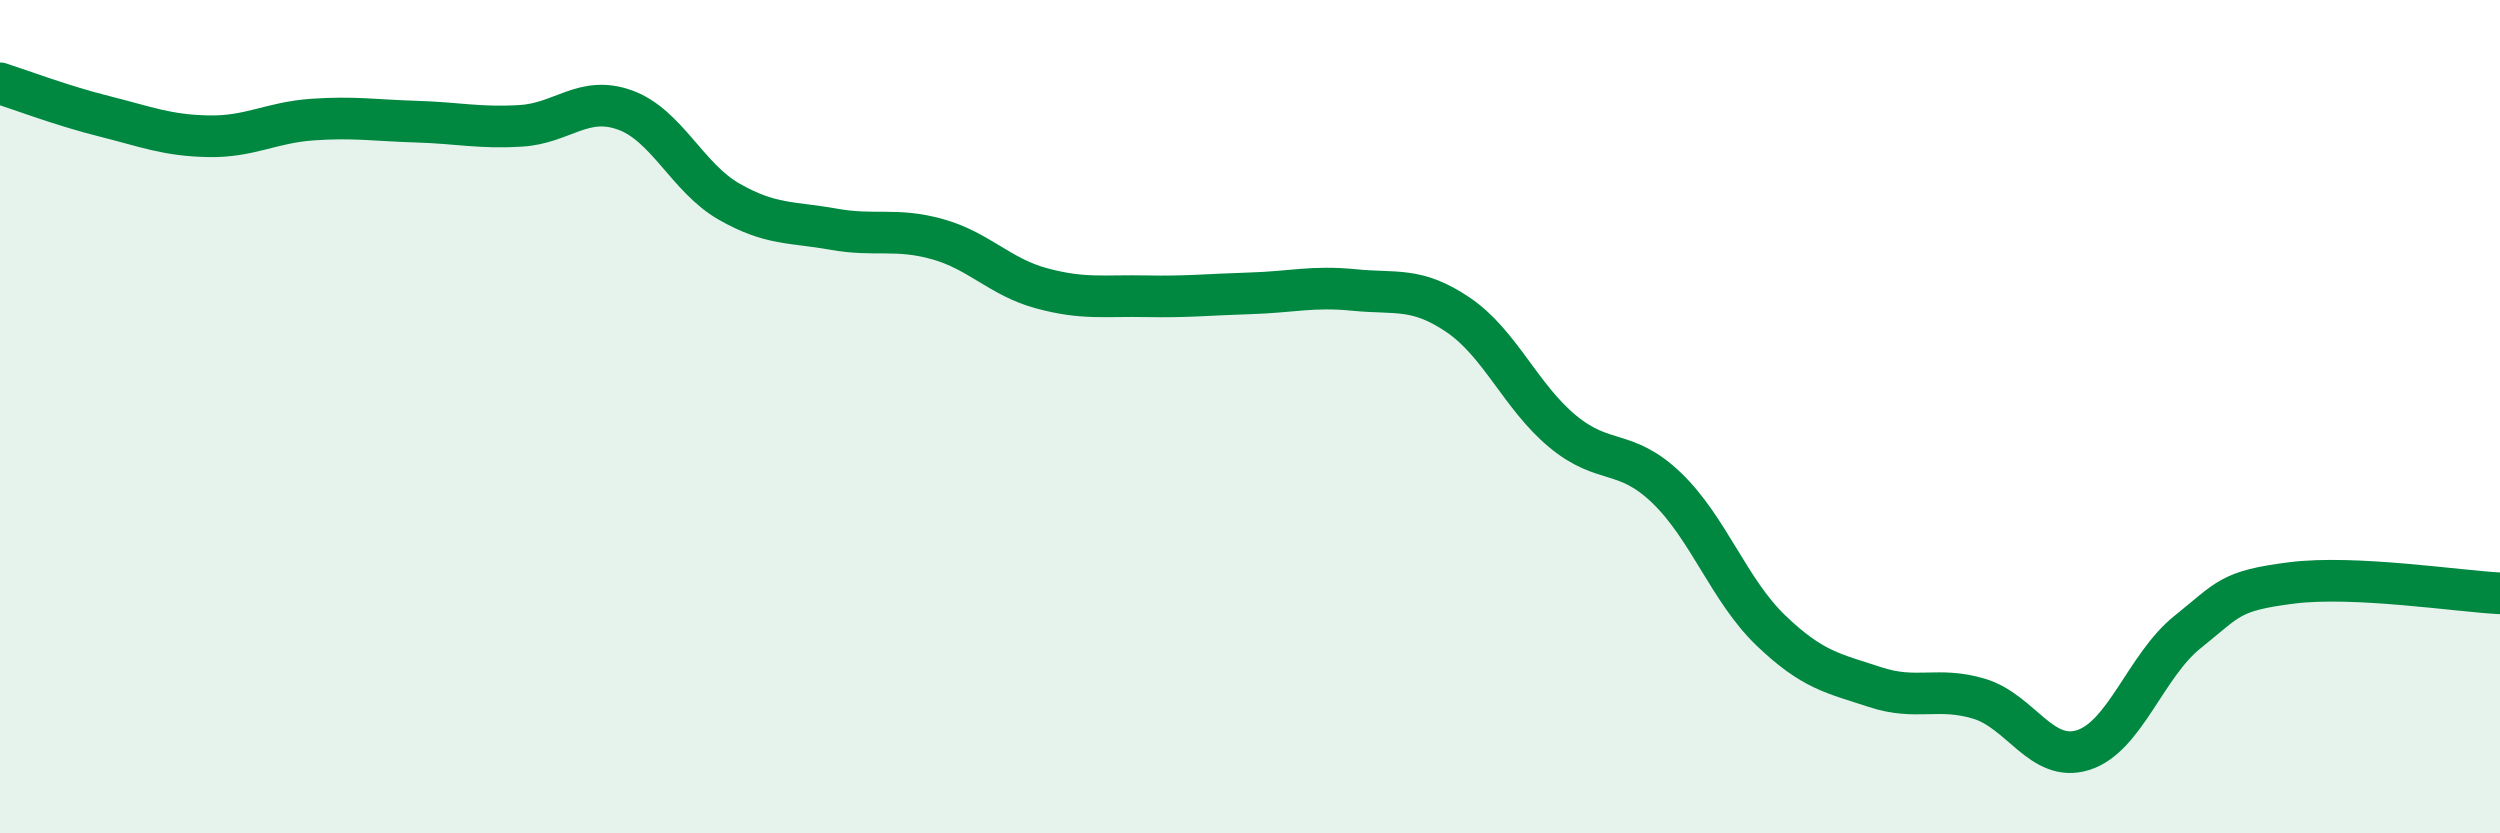
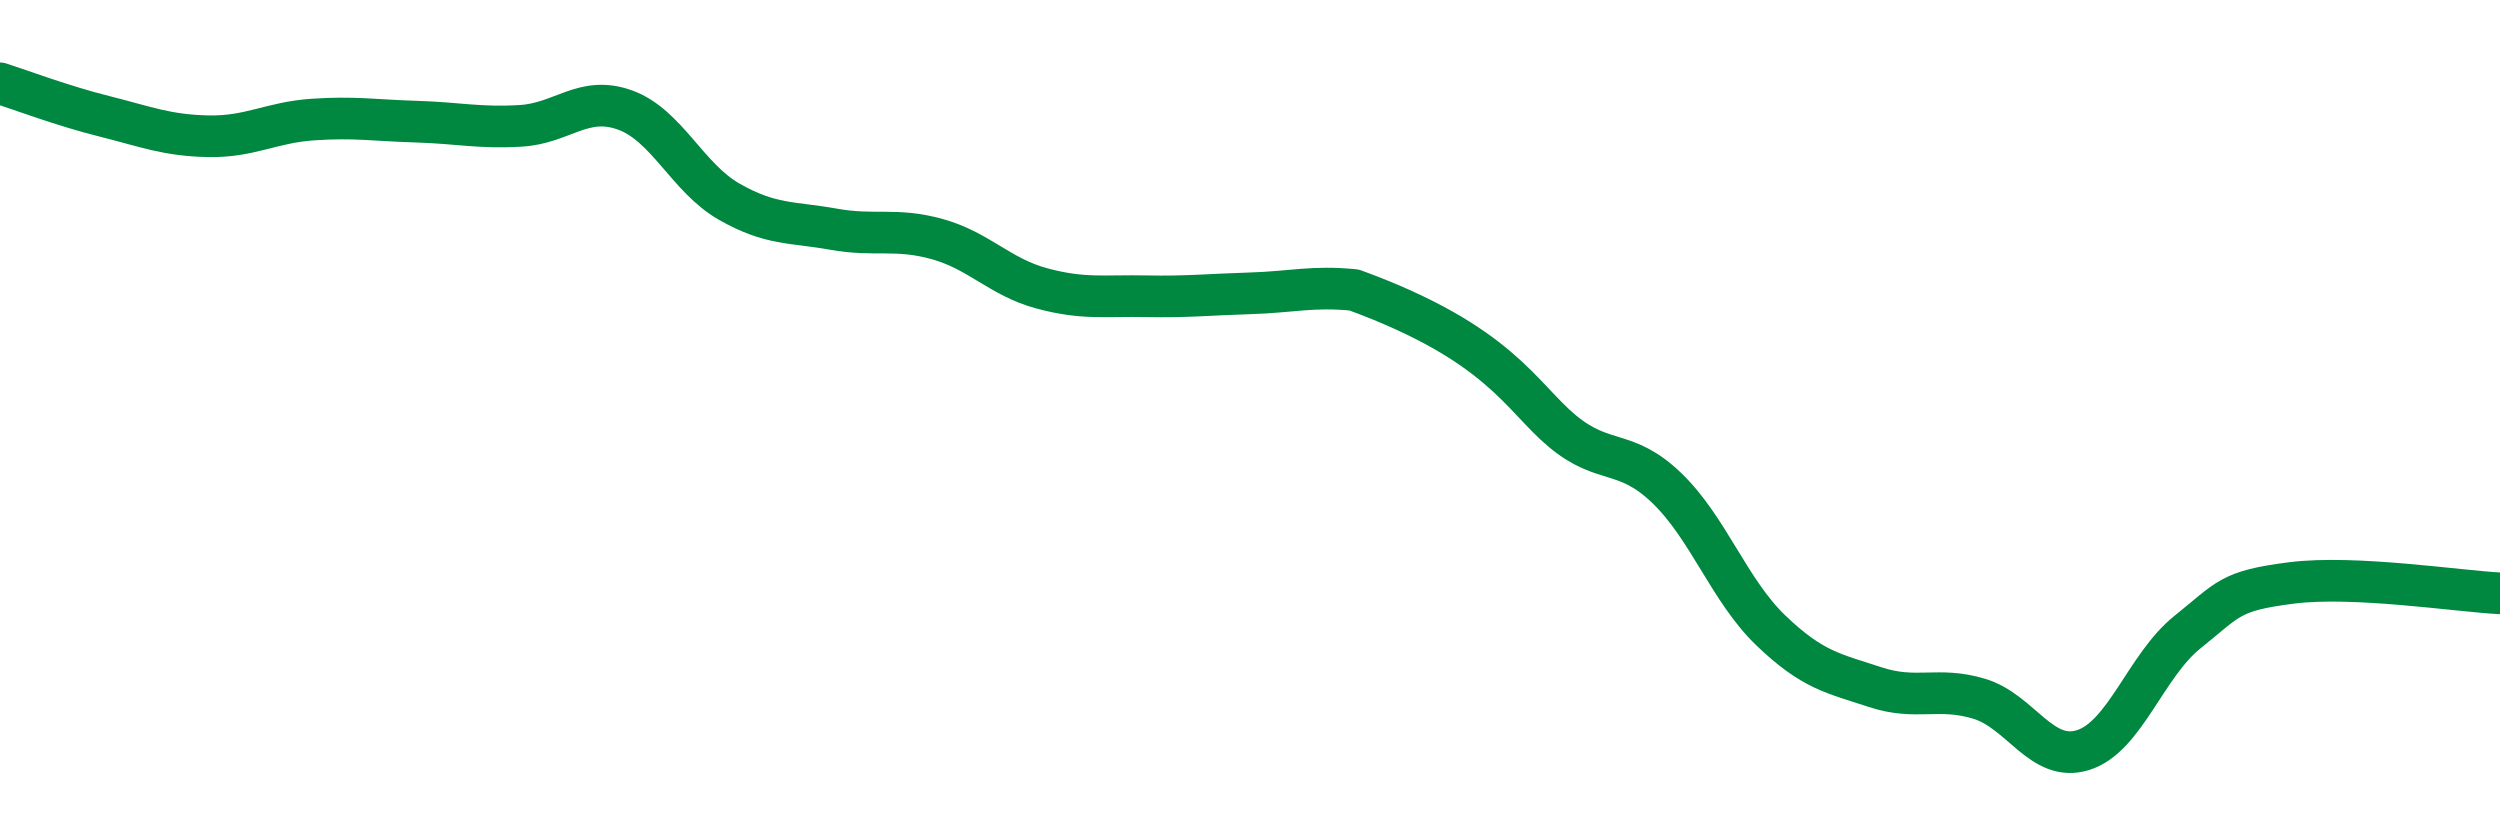
<svg xmlns="http://www.w3.org/2000/svg" width="60" height="20" viewBox="0 0 60 20">
-   <path d="M 0,2 C 0.5,2.16 1.5,2.54 2.5,2.79 C 3.5,3.04 4,3.25 5,3.27 C 6,3.29 6.5,2.94 7.5,2.87 C 8.5,2.8 9,2.89 10,2.92 C 11,2.95 11.5,3.08 12.5,3.02 C 13.5,2.96 14,2.28 15,2.64 C 16,3 16.5,4.27 17.5,4.84 C 18.5,5.41 19,5.32 20,5.5 C 21,5.68 21.5,5.46 22.5,5.74 C 23.5,6.02 24,6.65 25,6.92 C 26,7.19 26.5,7.09 27.5,7.11 C 28.5,7.13 29,7.07 30,7.04 C 31,7.01 31.5,6.86 32.5,6.96 C 33.5,7.06 34,6.88 35,7.56 C 36,8.24 36.5,9.52 37.5,10.35 C 38.5,11.18 39,10.75 40,11.71 C 41,12.67 41.5,14.17 42.5,15.13 C 43.5,16.09 44,16.16 45,16.49 C 46,16.82 46.5,16.47 47.5,16.77 C 48.5,17.07 49,18.32 50,18 C 51,17.68 51.5,15.97 52.5,15.17 C 53.5,14.37 53.5,14.18 55,13.99 C 56.5,13.8 59,14.19 60,14.24L60 20L0 20Z" fill="#008740" opacity="0.1" stroke-linecap="round" stroke-linejoin="round" />
-   <path d="M 0,2 C 0.5,2.16 1.5,2.54 2.5,2.79 C 3.5,3.04 4,3.25 5,3.27 C 6,3.29 6.5,2.94 7.5,2.87 C 8.5,2.8 9,2.89 10,2.92 C 11,2.95 11.5,3.08 12.5,3.02 C 13.5,2.96 14,2.28 15,2.64 C 16,3 16.5,4.27 17.5,4.84 C 18.5,5.41 19,5.32 20,5.5 C 21,5.68 21.5,5.46 22.5,5.74 C 23.5,6.02 24,6.65 25,6.92 C 26,7.19 26.5,7.09 27.5,7.11 C 28.5,7.13 29,7.07 30,7.04 C 31,7.01 31.5,6.86 32.5,6.96 C 33.5,7.06 34,6.88 35,7.56 C 36,8.24 36.5,9.52 37.5,10.35 C 38.5,11.18 39,10.75 40,11.71 C 41,12.67 41.5,14.17 42.5,15.13 C 43.5,16.09 44,16.16 45,16.49 C 46,16.82 46.5,16.47 47.5,16.77 C 48.5,17.07 49,18.32 50,18 C 51,17.68 51.5,15.97 52.5,15.17 C 53.5,14.37 53.5,14.18 55,13.99 C 56.5,13.8 59,14.19 60,14.24" stroke="#008740" stroke-width="1" fill="none" stroke-linecap="round" stroke-linejoin="round" />
+   <path d="M 0,2 C 0.5,2.16 1.5,2.54 2.5,2.79 C 3.5,3.04 4,3.25 5,3.27 C 6,3.29 6.5,2.94 7.5,2.87 C 8.5,2.8 9,2.89 10,2.92 C 11,2.95 11.5,3.08 12.5,3.02 C 13.5,2.96 14,2.28 15,2.64 C 16,3 16.5,4.27 17.5,4.84 C 18.5,5.41 19,5.32 20,5.5 C 21,5.68 21.5,5.46 22.5,5.74 C 23.5,6.02 24,6.65 25,6.92 C 26,7.19 26.5,7.09 27.5,7.11 C 28.5,7.13 29,7.07 30,7.04 C 31,7.01 31.5,6.86 32.5,6.96 C 36,8.24 36.5,9.52 37.5,10.35 C 38.5,11.18 39,10.75 40,11.71 C 41,12.67 41.5,14.17 42.5,15.13 C 43.5,16.09 44,16.16 45,16.49 C 46,16.82 46.5,16.47 47.5,16.77 C 48.5,17.07 49,18.32 50,18 C 51,17.68 51.5,15.97 52.5,15.17 C 53.5,14.37 53.5,14.18 55,13.99 C 56.5,13.8 59,14.19 60,14.24" stroke="#008740" stroke-width="1" fill="none" stroke-linecap="round" stroke-linejoin="round" />
</svg>